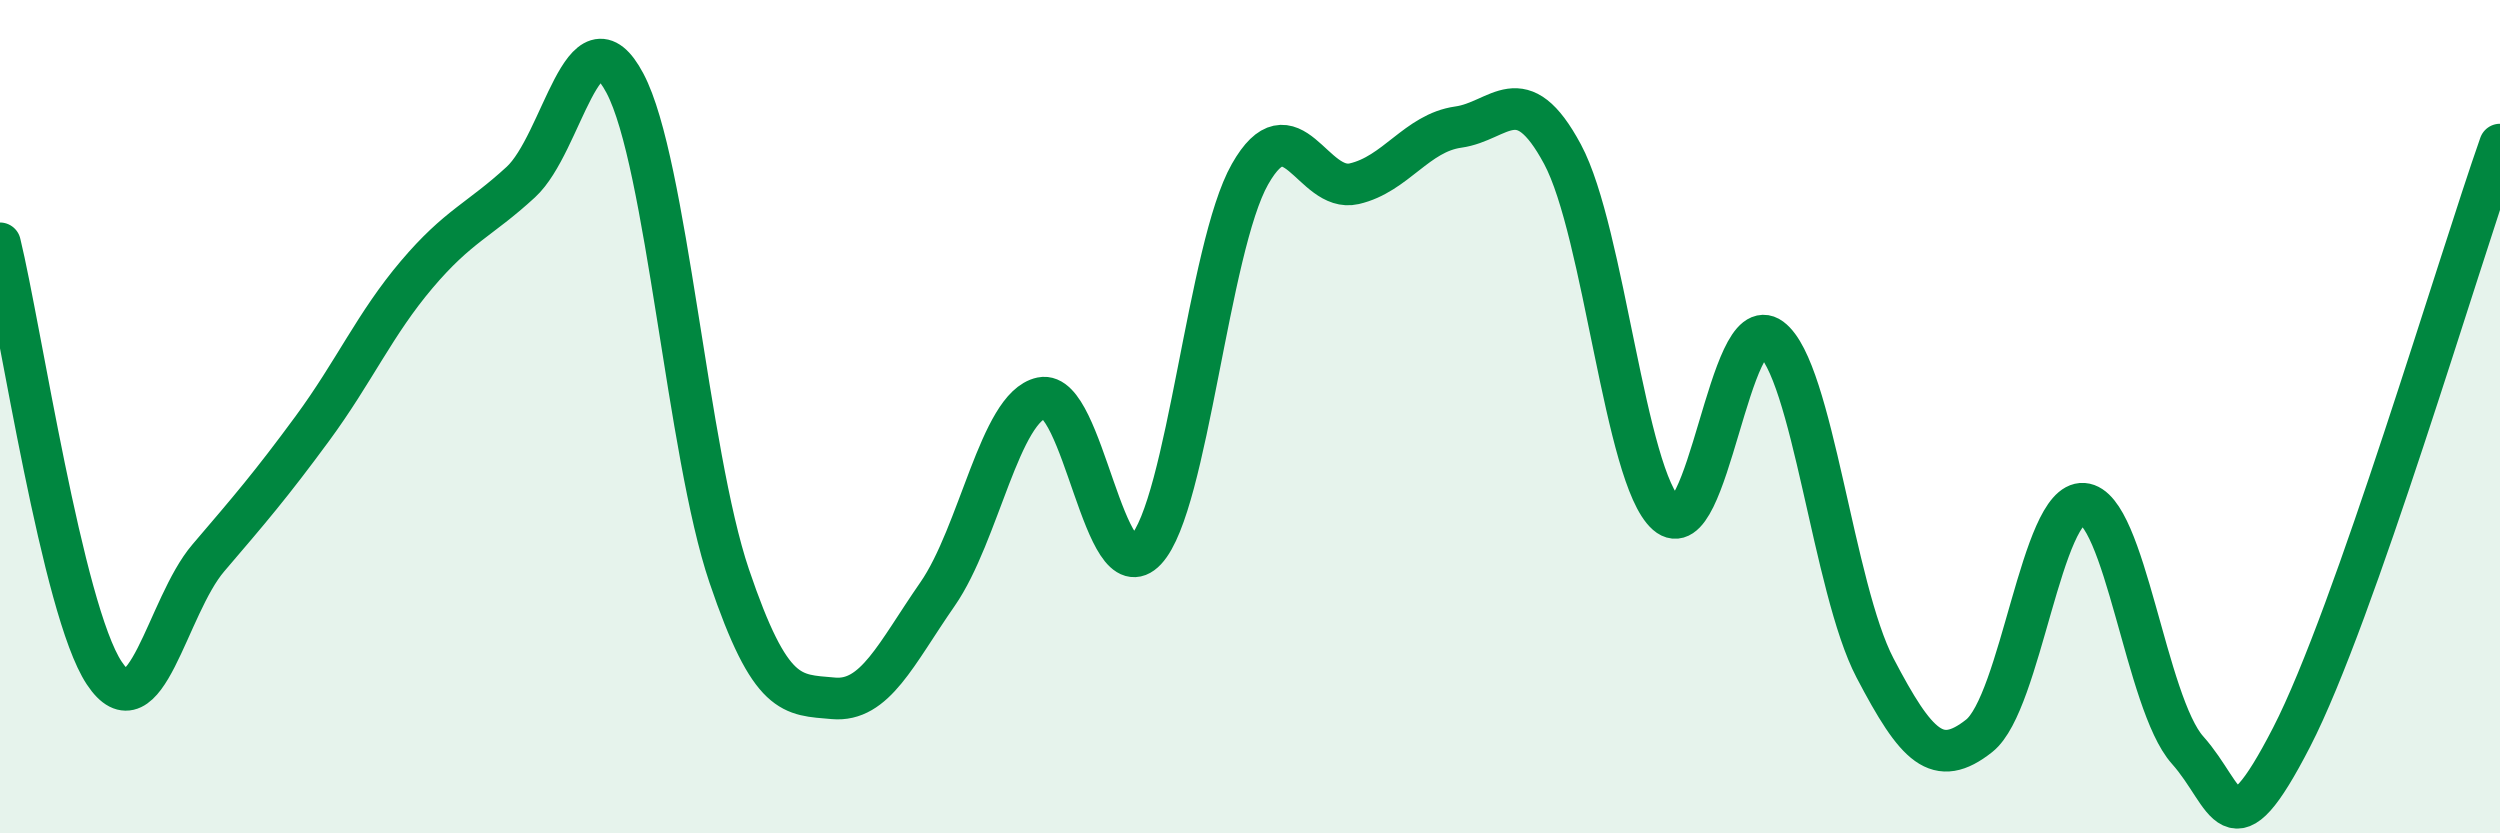
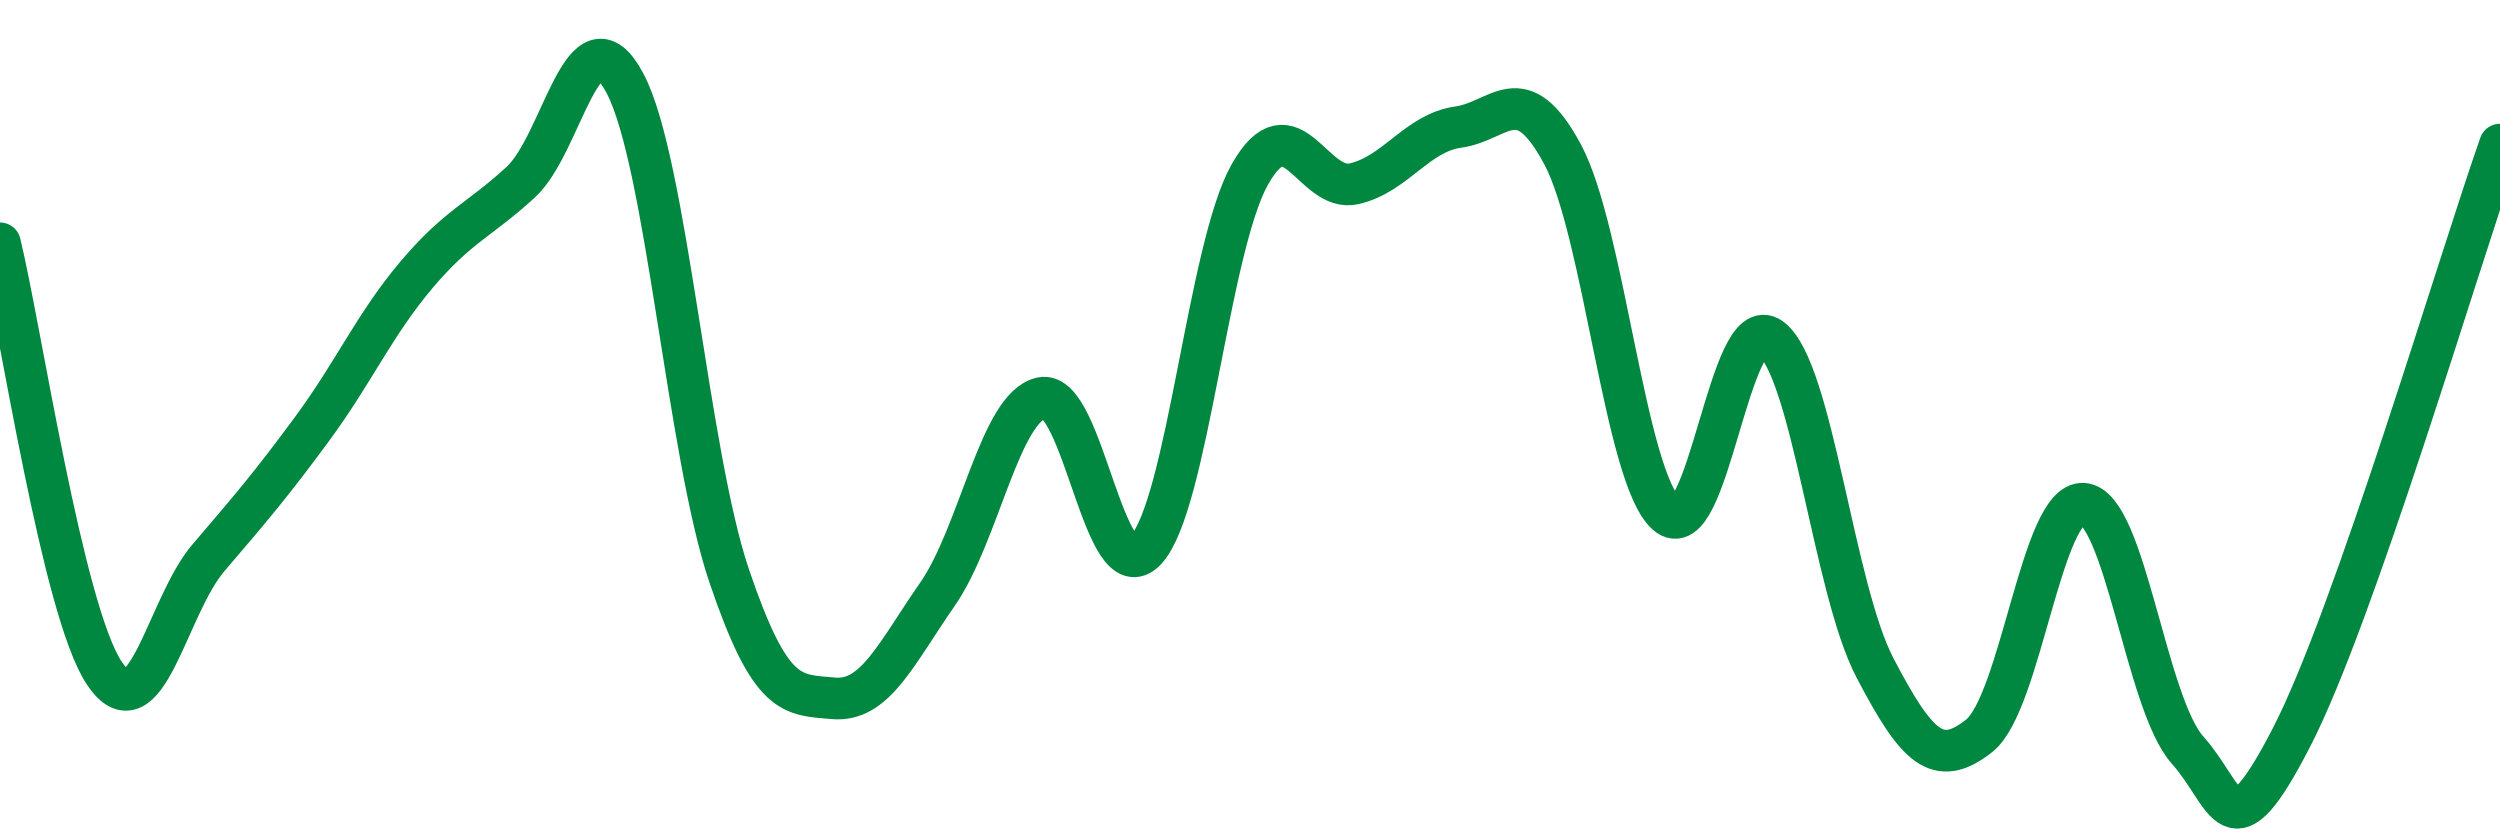
<svg xmlns="http://www.w3.org/2000/svg" width="60" height="20" viewBox="0 0 60 20">
-   <path d="M 0,5.84 C 0.5,7.9 1.5,14.64 2.5,16.15 C 3.5,17.66 4,14.56 5,13.39 C 6,12.22 6.5,11.64 7.5,10.28 C 8.5,8.92 9,7.77 10,6.59 C 11,5.41 11.5,5.29 12.5,4.37 C 13.5,3.45 14,0.11 15,2 C 16,3.89 16.5,10.87 17.5,13.82 C 18.5,16.77 19,16.67 20,16.76 C 21,16.85 21.5,15.7 22.5,14.26 C 23.5,12.82 24,9.76 25,9.55 C 26,9.34 26.5,14.27 27.5,13.2 C 28.5,12.13 29,5.94 30,4.18 C 31,2.42 31.5,4.64 32.5,4.41 C 33.5,4.18 34,3.19 35,3.05 C 36,2.91 36.5,1.84 37.5,3.7 C 38.5,5.56 39,11.46 40,12.34 C 41,13.22 41.5,7.38 42.5,8.12 C 43.5,8.86 44,14.12 45,16.03 C 46,17.94 46.5,18.45 47.5,17.66 C 48.5,16.87 49,12.02 50,12.09 C 51,12.16 51.5,16.88 52.5,18 C 53.5,19.12 53.5,20.6 55,17.69 C 56.5,14.78 59,6.31 60,3.47L60 20L0 20Z" fill="#008740" opacity="0.1" stroke-linecap="round" stroke-linejoin="round" />
  <path d="M 0,5.84 C 0.5,7.9 1.5,14.64 2.5,16.15 C 3.5,17.66 4,14.56 5,13.39 C 6,12.22 6.5,11.64 7.5,10.28 C 8.5,8.92 9,7.77 10,6.59 C 11,5.41 11.5,5.29 12.5,4.37 C 13.5,3.45 14,0.11 15,2 C 16,3.89 16.5,10.87 17.5,13.82 C 18.5,16.77 19,16.67 20,16.76 C 21,16.85 21.5,15.7 22.5,14.26 C 23.5,12.82 24,9.76 25,9.55 C 26,9.34 26.5,14.27 27.5,13.2 C 28.5,12.13 29,5.94 30,4.18 C 31,2.42 31.5,4.64 32.5,4.41 C 33.5,4.18 34,3.19 35,3.05 C 36,2.91 36.5,1.84 37.5,3.7 C 38.5,5.56 39,11.46 40,12.34 C 41,13.22 41.5,7.38 42.5,8.12 C 43.5,8.86 44,14.12 45,16.03 C 46,17.94 46.5,18.45 47.5,17.66 C 48.5,16.87 49,12.02 50,12.09 C 51,12.16 51.5,16.88 52.5,18 C 53.5,19.12 53.5,20.6 55,17.69 C 56.5,14.78 59,6.31 60,3.47" stroke="#008740" stroke-width="1" fill="none" stroke-linecap="round" stroke-linejoin="round" />
</svg>